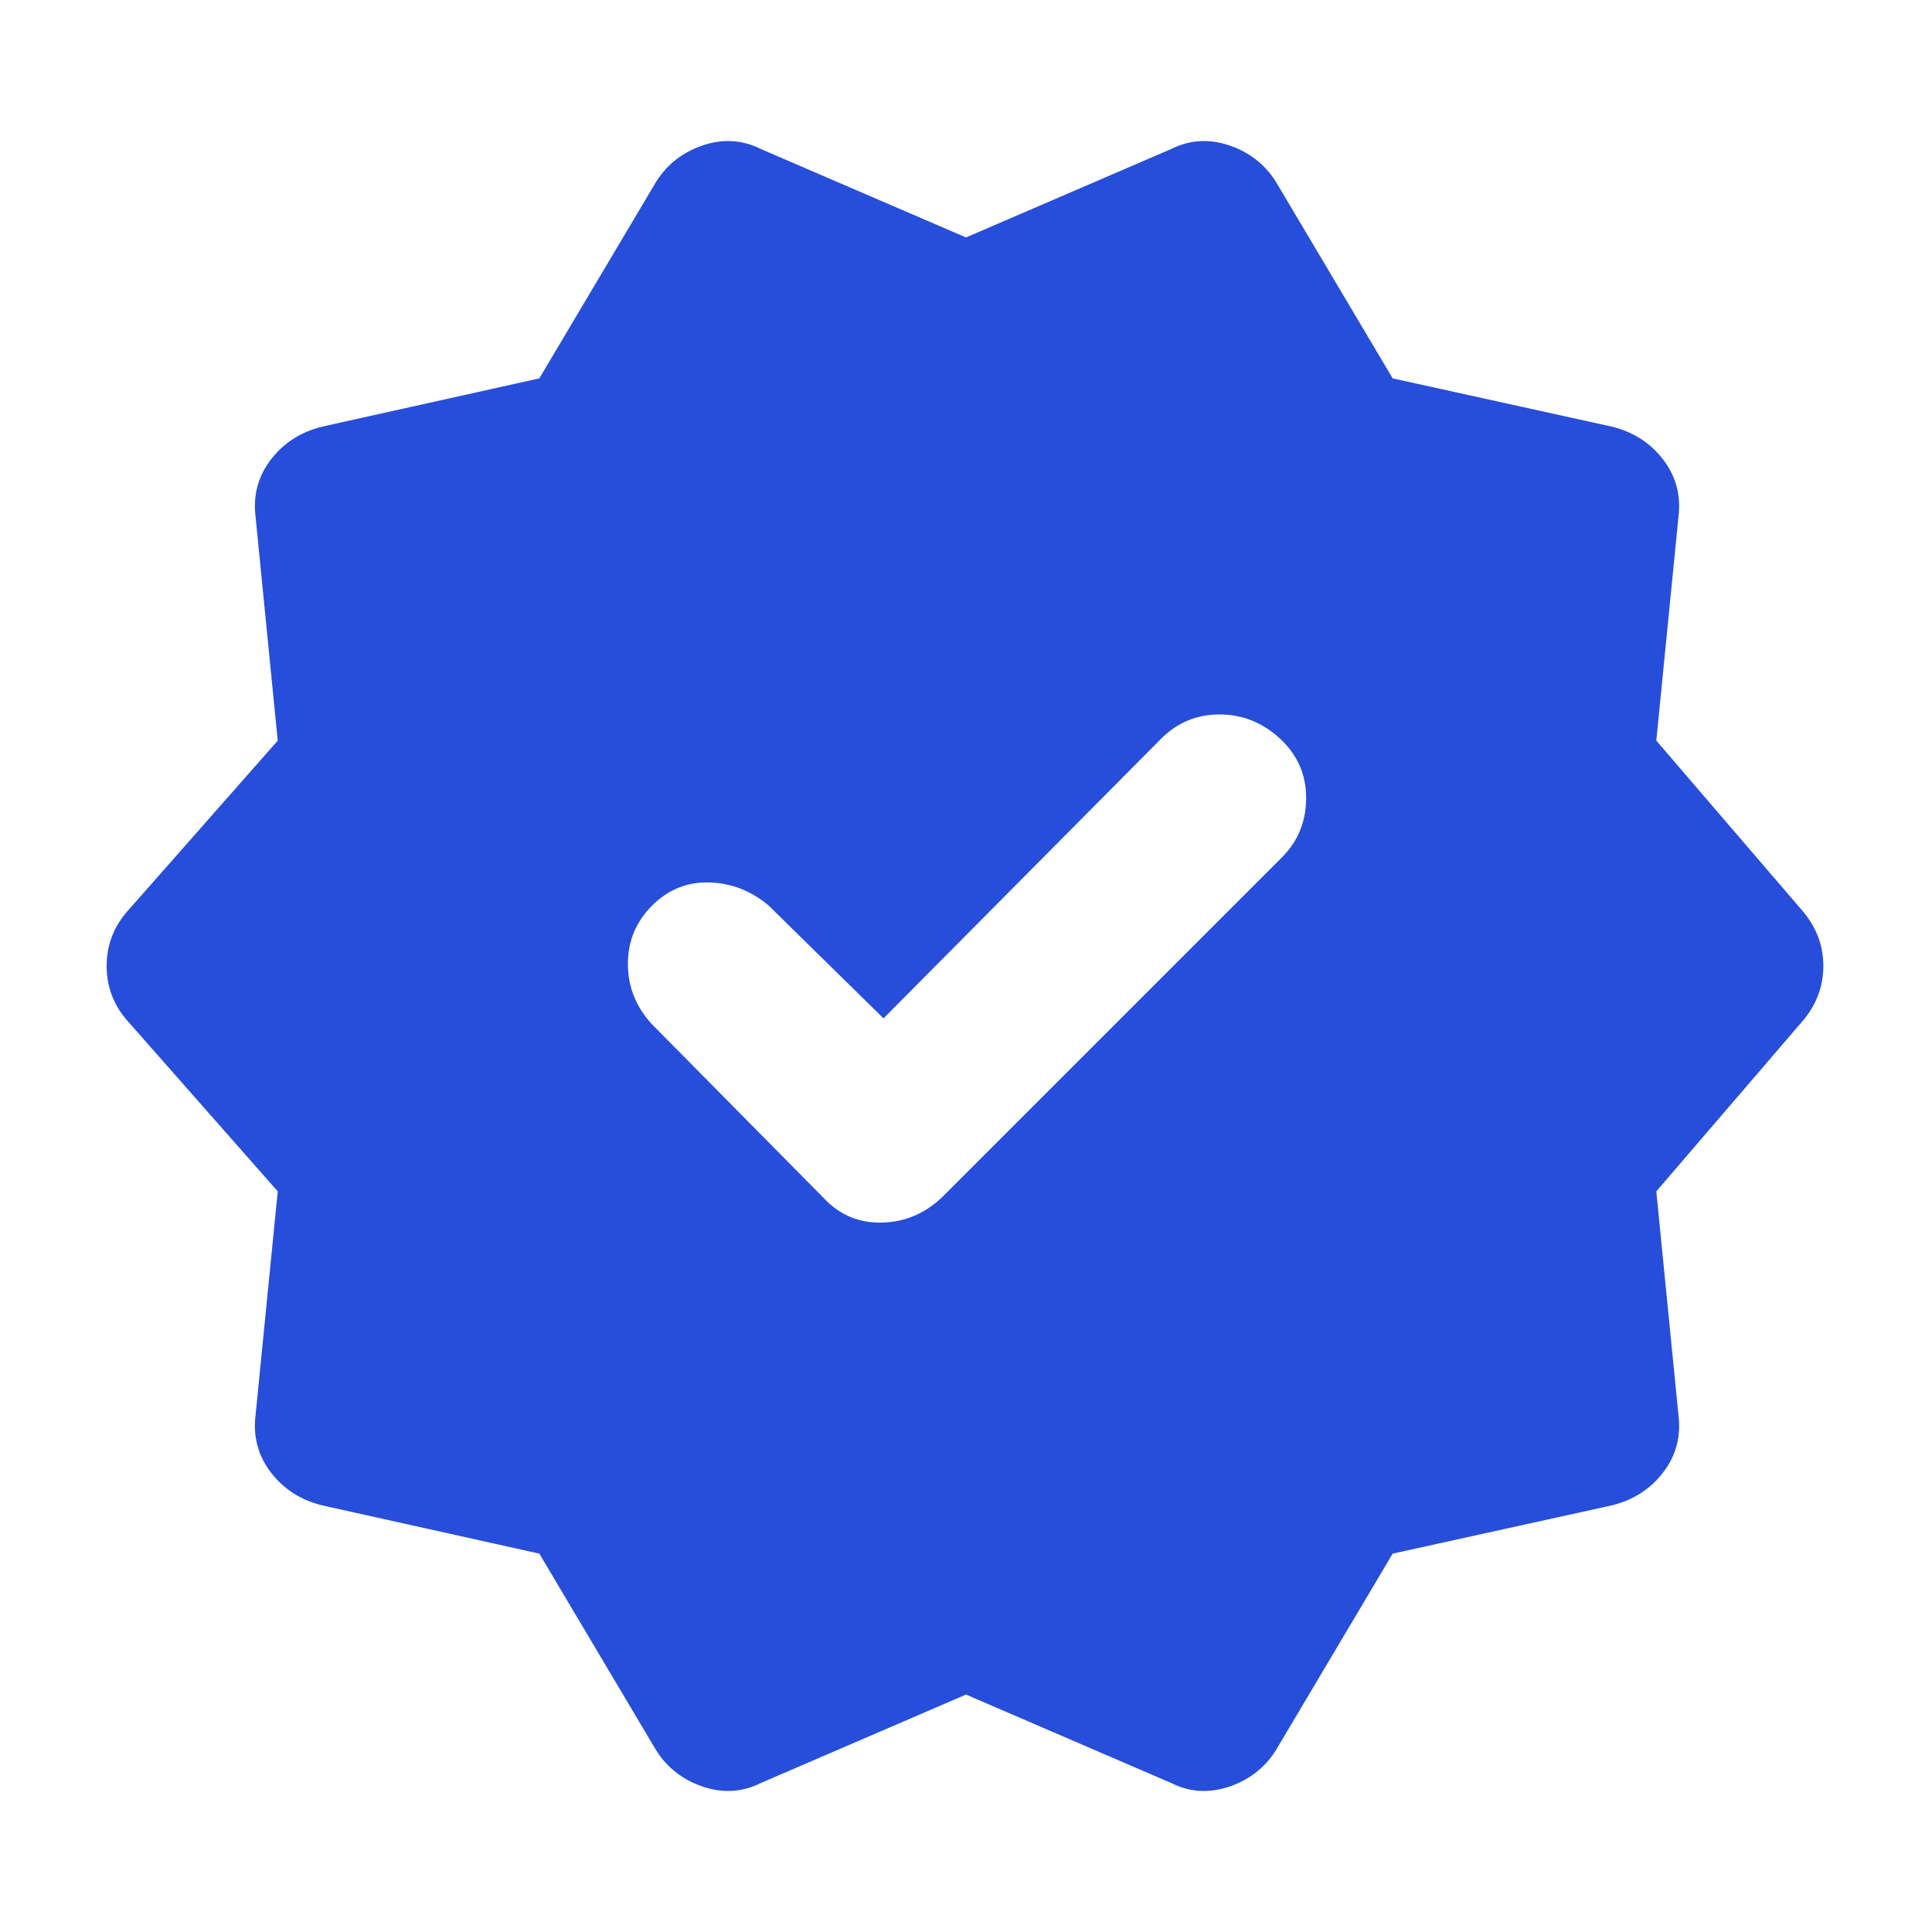
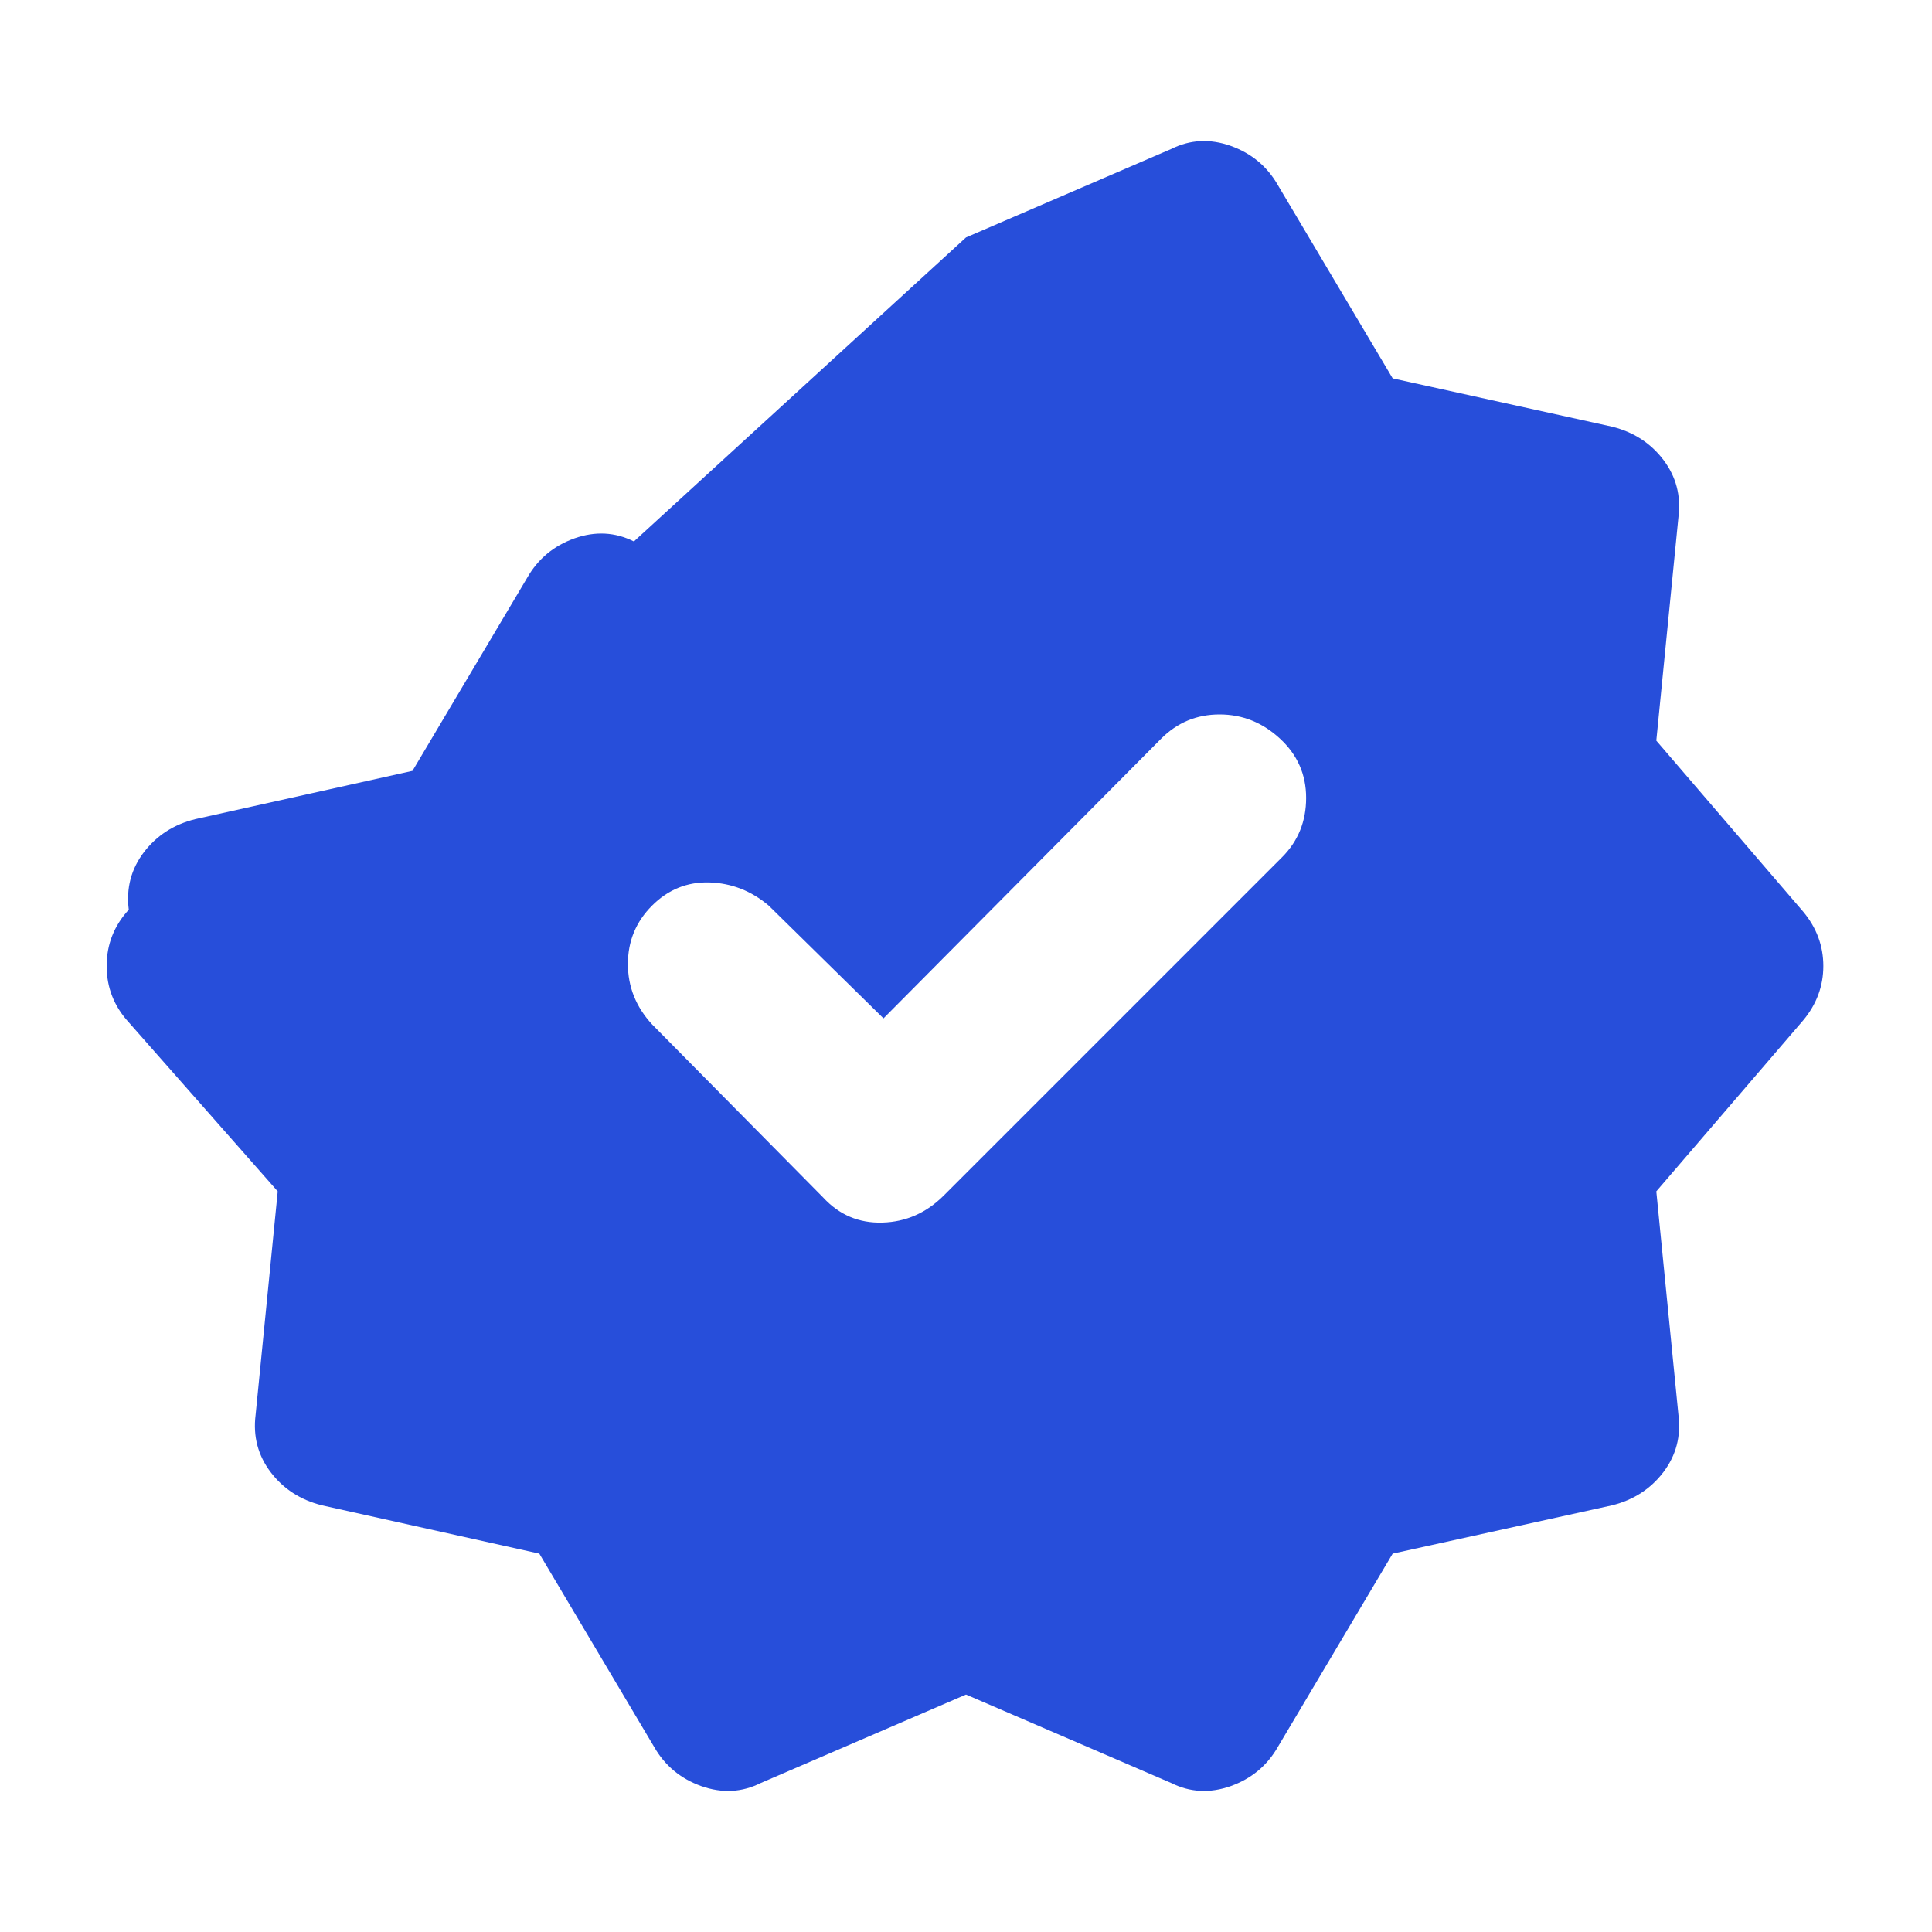
<svg xmlns="http://www.w3.org/2000/svg" height="20" width="20">
-   <path fill="#274EDA" d="m5.583 16.083-2.25-.5Q3 15.5 2.802 15.24q-.198-.261-.156-.594l.229-2.313-1.542-1.75q-.229-.25-.229-.583 0-.333.229-.583l1.542-1.75-.229-2.313q-.042-.333.156-.594.198-.26.531-.343l2.25-.5 1.188-2q.167-.292.489-.407.323-.114.615.032L10 2.458l2.125-.916q.292-.146.615-.032.322.115.489.407l1.188 2 2.271.5q.333.083.531.343.198.261.156.594l-.229 2.313 1.521 1.771q.208.25.208.562 0 .312-.208.562l-1.521 1.771.229 2.313q.042.333-.156.594-.198.26-.531.343l-2.271.5-1.188 2q-.167.292-.489.407-.323.114-.615-.032L10 17.542l-2.125.916q-.292.146-.615.032-.322-.115-.489-.407Zm2.938-3.687q.25.271.614.26.365-.01.636-.281l3.5-3.5q.25-.25.25-.615 0-.364-.271-.614t-.625-.25q-.354 0-.604.25l-2.875 2.896-1.188-1.167q-.27-.229-.614-.24-.344-.01-.594.24t-.25.604q0 .354.25.625Z" />
+   <path fill="#274EDA" d="m5.583 16.083-2.25-.5Q3 15.5 2.802 15.24q-.198-.261-.156-.594l.229-2.313-1.542-1.75q-.229-.25-.229-.583 0-.333.229-.583q-.042-.333.156-.594.198-.26.531-.343l2.25-.5 1.188-2q.167-.292.489-.407.323-.114.615.032L10 2.458l2.125-.916q.292-.146.615-.032.322.115.489.407l1.188 2 2.271.5q.333.083.531.343.198.261.156.594l-.229 2.313 1.521 1.771q.208.25.208.562 0 .312-.208.562l-1.521 1.771.229 2.313q.042.333-.156.594-.198.26-.531.343l-2.271.5-1.188 2q-.167.292-.489.407-.323.114-.615-.032L10 17.542l-2.125.916q-.292.146-.615.032-.322-.115-.489-.407Zm2.938-3.687q.25.271.614.26.365-.01.636-.281l3.5-3.5q.25-.25.25-.615 0-.364-.271-.614t-.625-.25q-.354 0-.604.25l-2.875 2.896-1.188-1.167q-.27-.229-.614-.24-.344-.01-.594.24t-.25.604q0 .354.25.625Z" />
</svg>